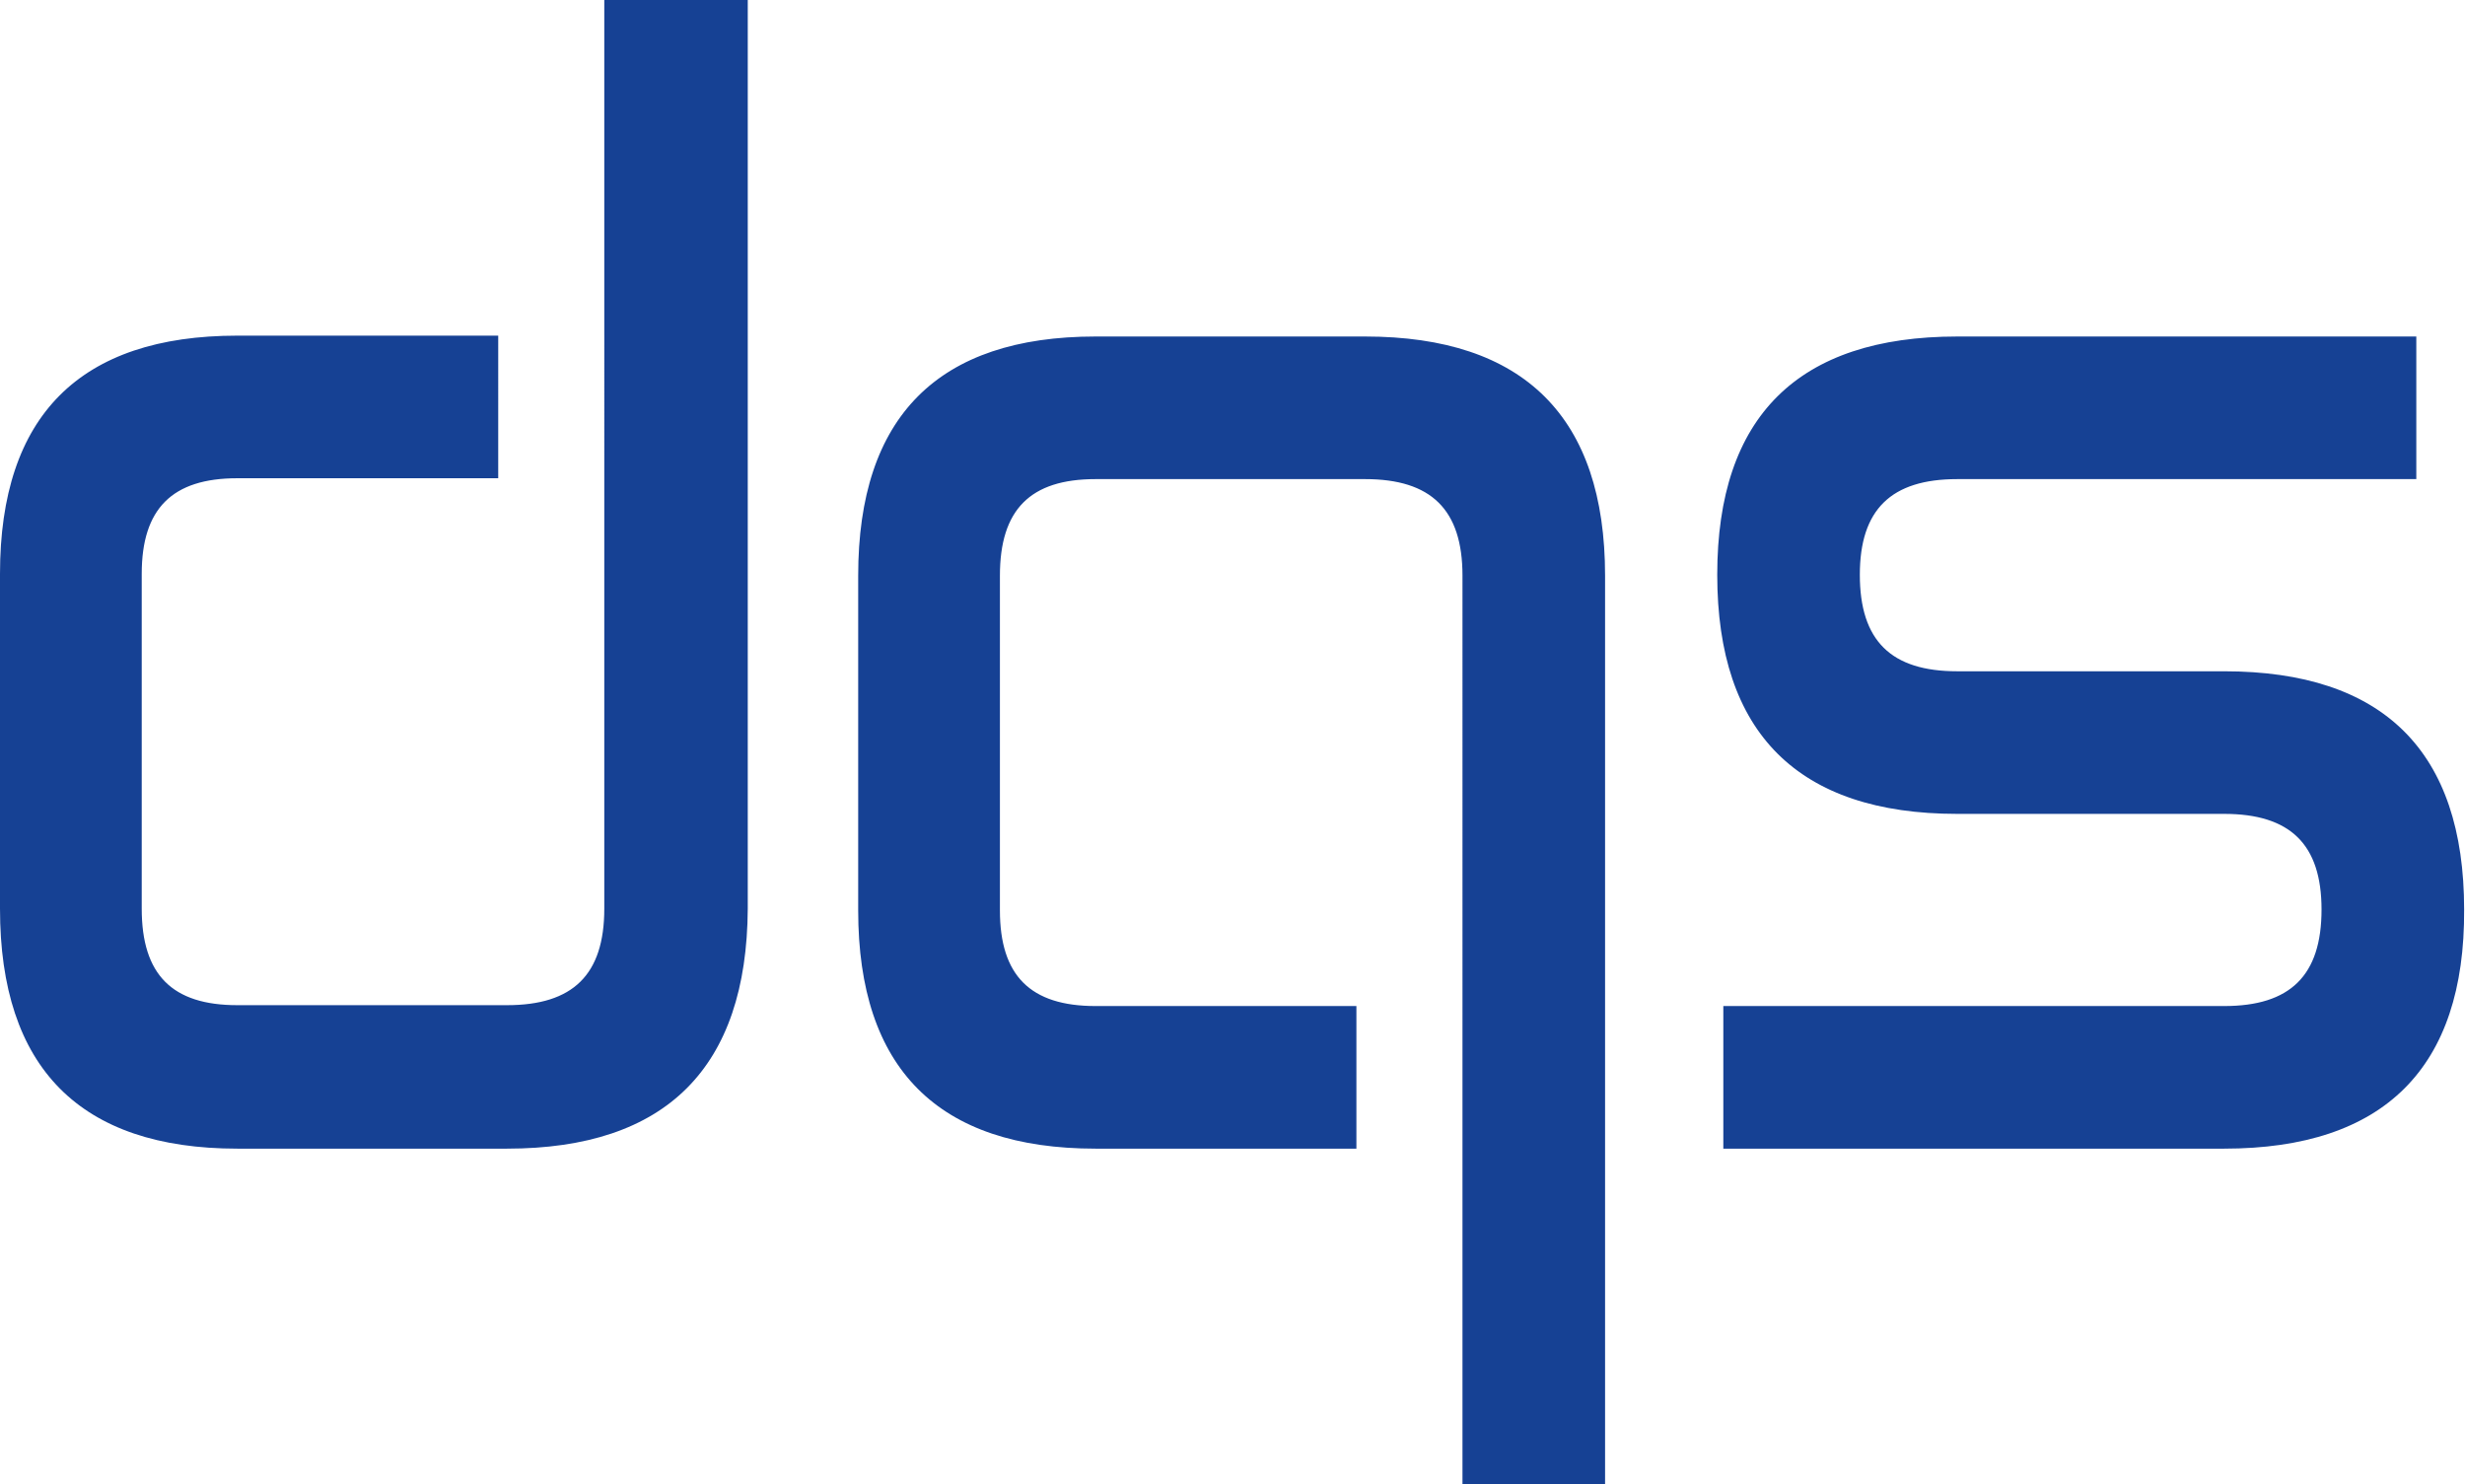
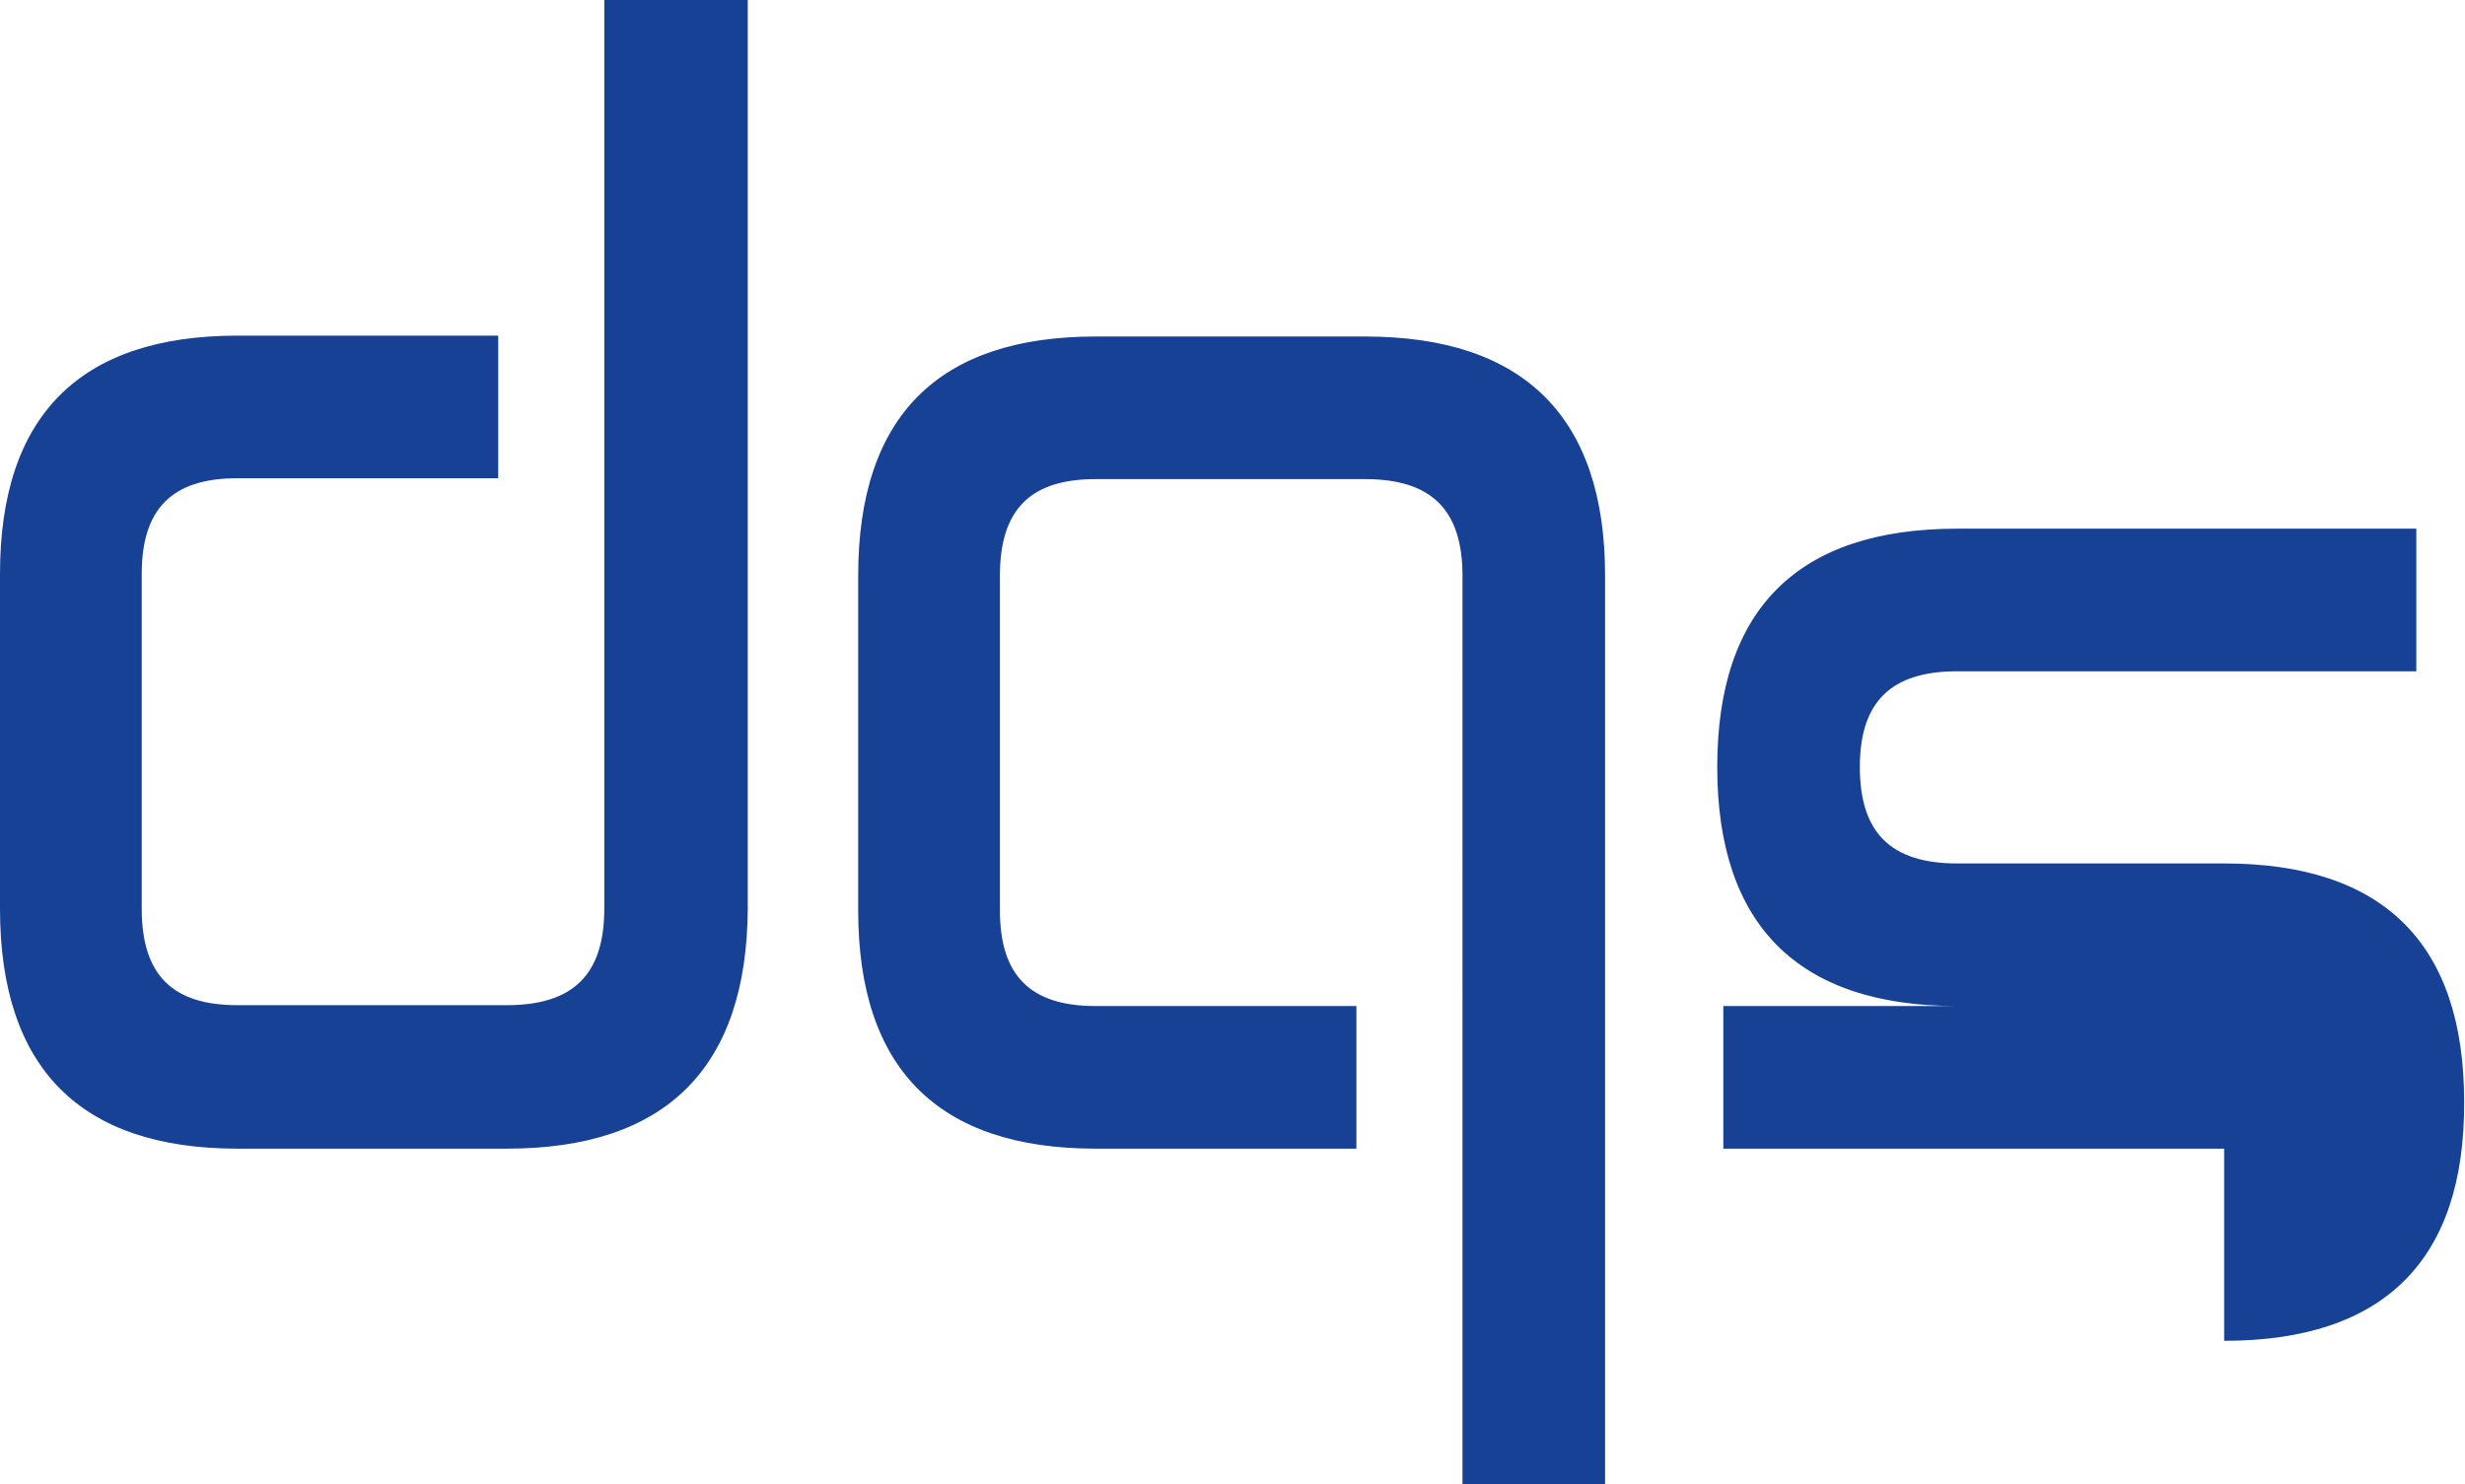
<svg xmlns="http://www.w3.org/2000/svg" version="1.1" width="283.5" height="170.7">
  <svg xml:space="preserve" viewBox="0 0 283.5 170.7">
-     <path d="M184.7 170.7h-16.5V66.2c0-7.6-3.6-11.1-11.2-11.1h-31c-7.5 0-11 3.5-11 11.1v38.5c0 7.5 3.5 11 11 11h30v16.4h-30c-18.1 0-27.3-9.2-27.3-27.4V66.2c0-18.3 9.2-27.5 27.3-27.5h31c18.3 0 27.6 9.3 27.6 27.5v104.5zm71.1-38.6h-57.6v-16.4h57.6c7.6 0 11.2-3.5 11.2-11.1 0-7.5-3.6-11-11.2-11h-30.7c-18.3 0-27.6-9.3-27.6-27.5s9.3-27.4 27.6-27.4h52.8v16.4h-52.8c-7.6 0-11.2 3.5-11.2 11 0 7.6 3.6 11.1 11.2 11.1h30.7c18.3 0 27.6 9.2 27.6 27.4.1 18.2-9.2 27.5-27.6 27.5zm-197.5 0h-31C9.2 132.1 0 122.8 0 104.5V66c0-18.2 9.2-27.4 27.3-27.4h30V55h-30c-7.5 0-11 3.5-11 11v38.5c0 7.6 3.5 11.1 11 11.1h31c7.6 0 11.2-3.5 11.2-11.1V0H86v104.5c-.1 18.3-9.4 27.6-27.7 27.6z" style="fill:#164194" />
+     <path d="M184.7 170.7h-16.5V66.2c0-7.6-3.6-11.1-11.2-11.1h-31c-7.5 0-11 3.5-11 11.1v38.5c0 7.5 3.5 11 11 11h30v16.4h-30c-18.1 0-27.3-9.2-27.3-27.4V66.2c0-18.3 9.2-27.5 27.3-27.5h31c18.3 0 27.6 9.3 27.6 27.5v104.5zm71.1-38.6h-57.6v-16.4h57.6h-30.7c-18.3 0-27.6-9.3-27.6-27.5s9.3-27.4 27.6-27.4h52.8v16.4h-52.8c-7.6 0-11.2 3.5-11.2 11 0 7.6 3.6 11.1 11.2 11.1h30.7c18.3 0 27.6 9.2 27.6 27.4.1 18.2-9.2 27.5-27.6 27.5zm-197.5 0h-31C9.2 132.1 0 122.8 0 104.5V66c0-18.2 9.2-27.4 27.3-27.4h30V55h-30c-7.5 0-11 3.5-11 11v38.5c0 7.6 3.5 11.1 11 11.1h31c7.6 0 11.2-3.5 11.2-11.1V0H86v104.5c-.1 18.3-9.4 27.6-27.7 27.6z" style="fill:#164194" />
  </svg>
  <style>@media (prefers-color-scheme: light) { :root { filter: none; } }
@media (prefers-color-scheme: dark) { :root { filter: none; } }
</style>
</svg>